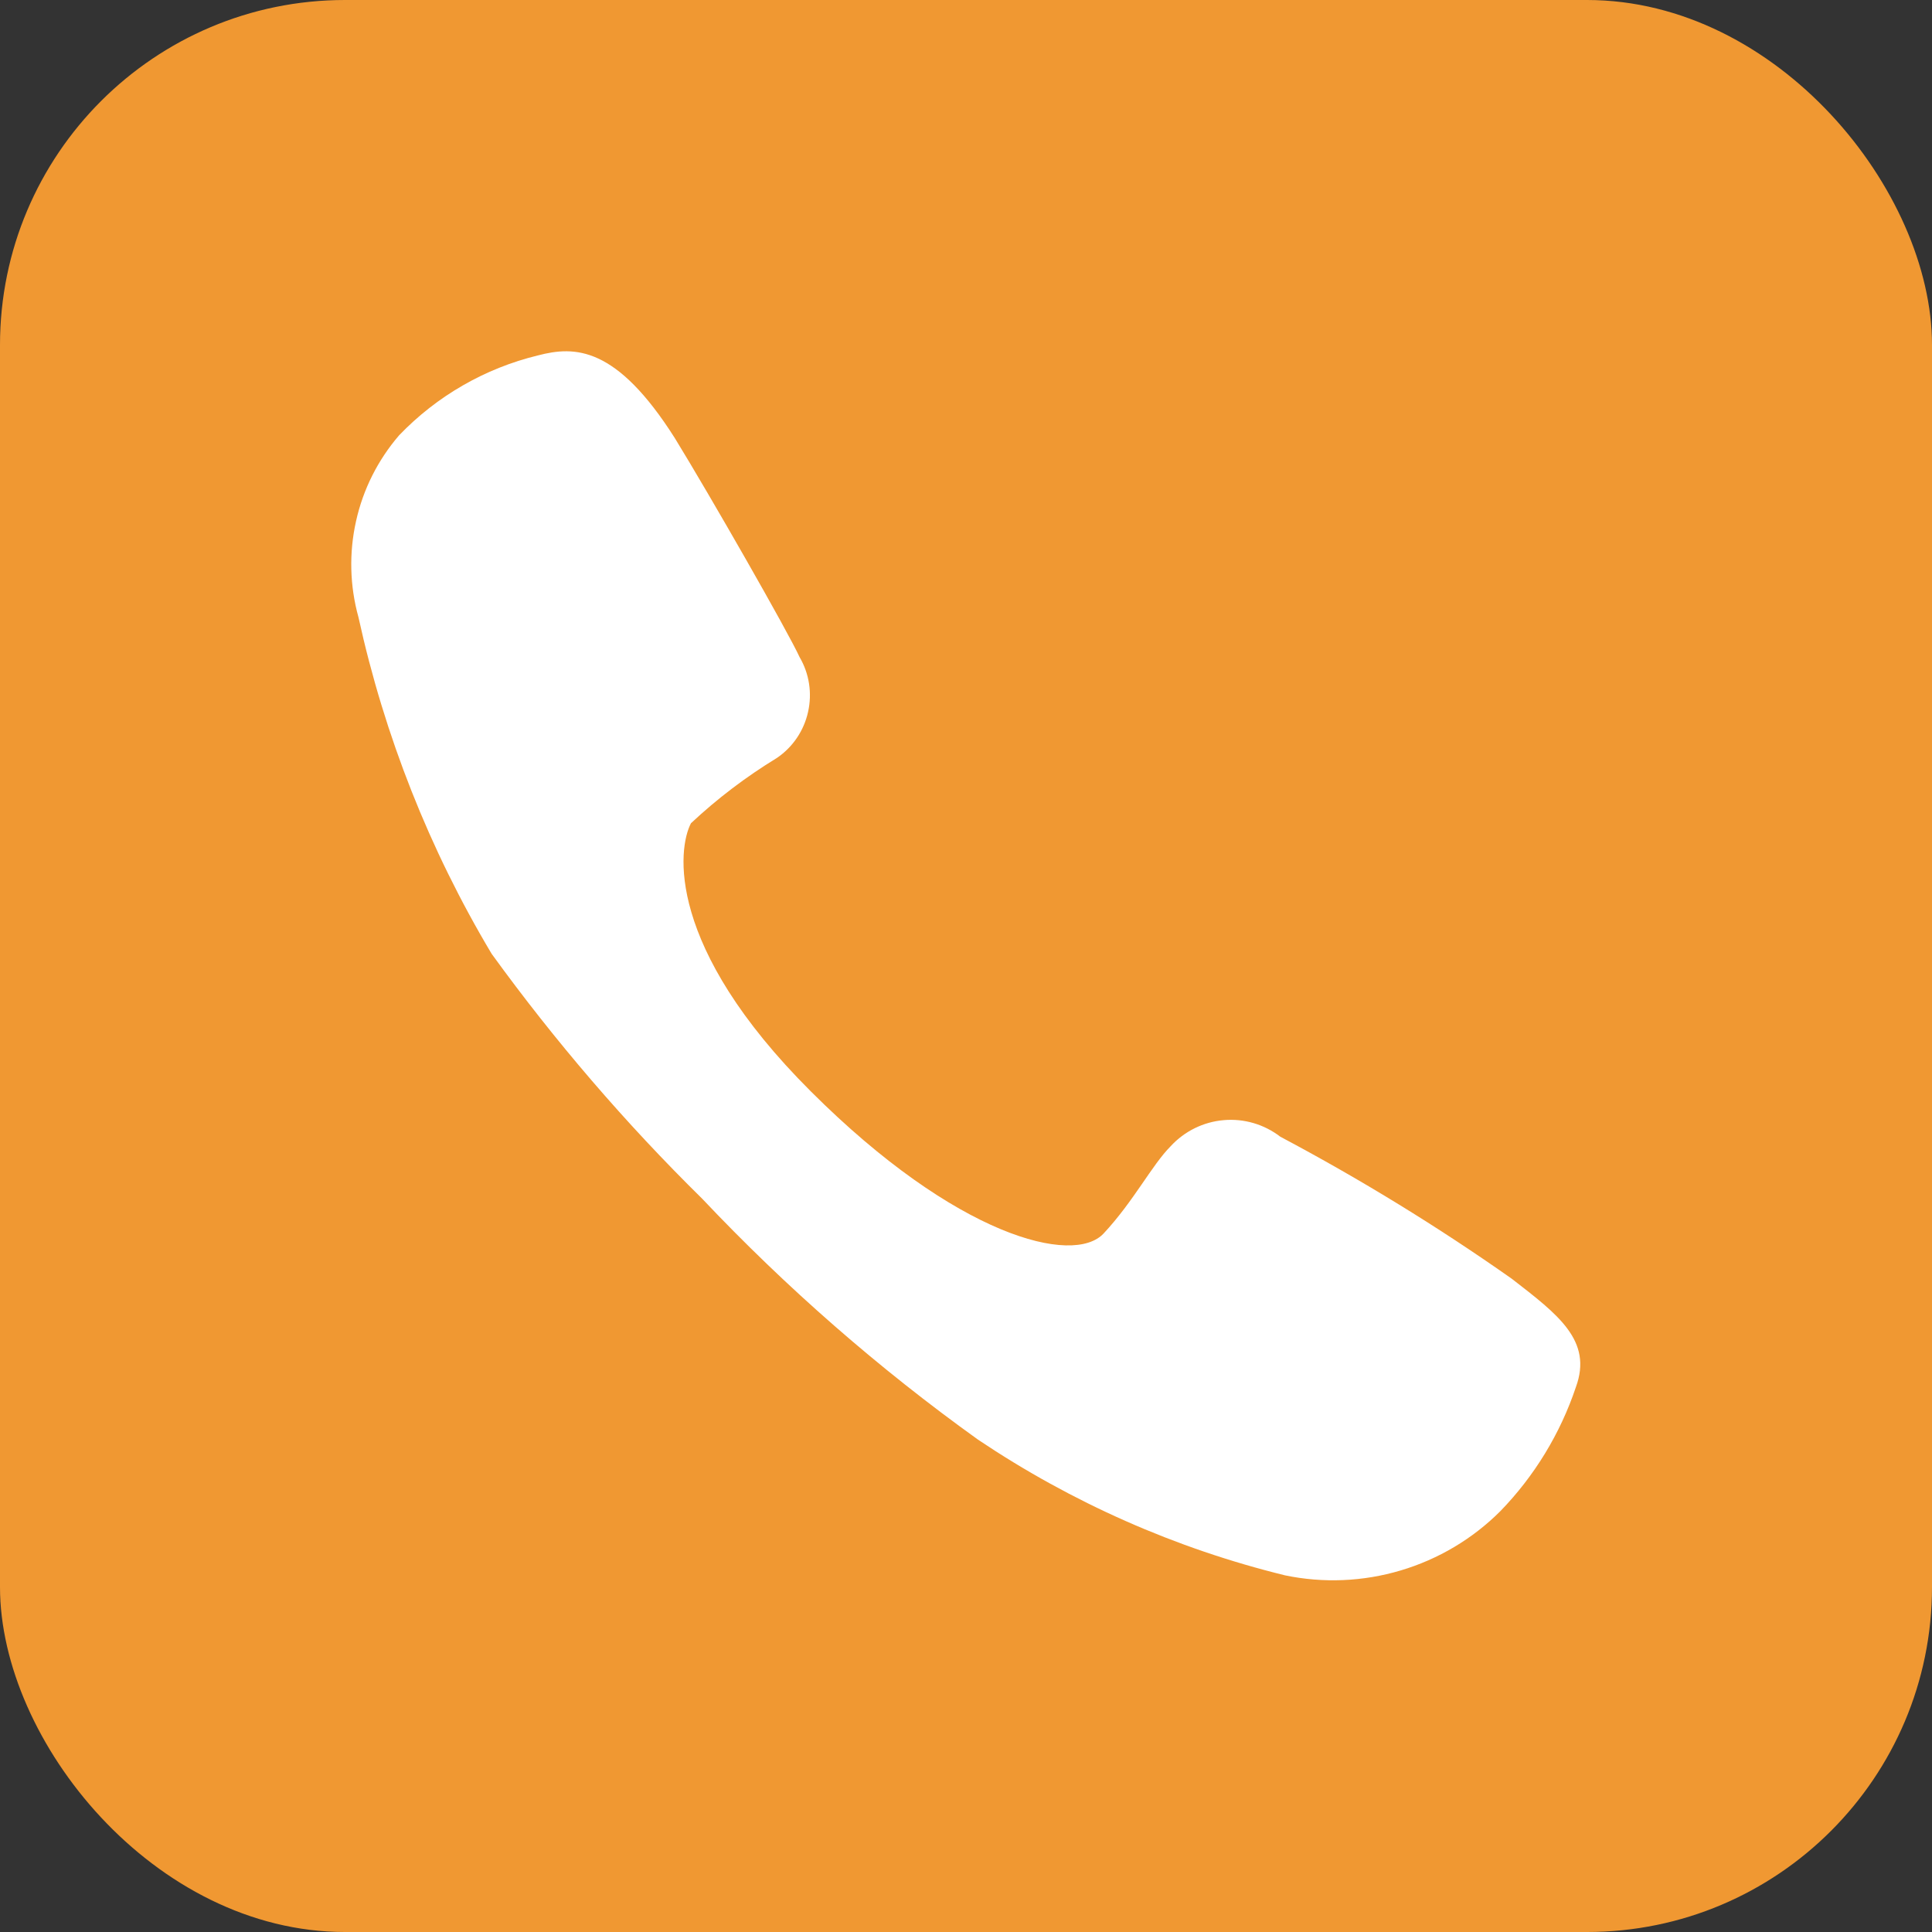
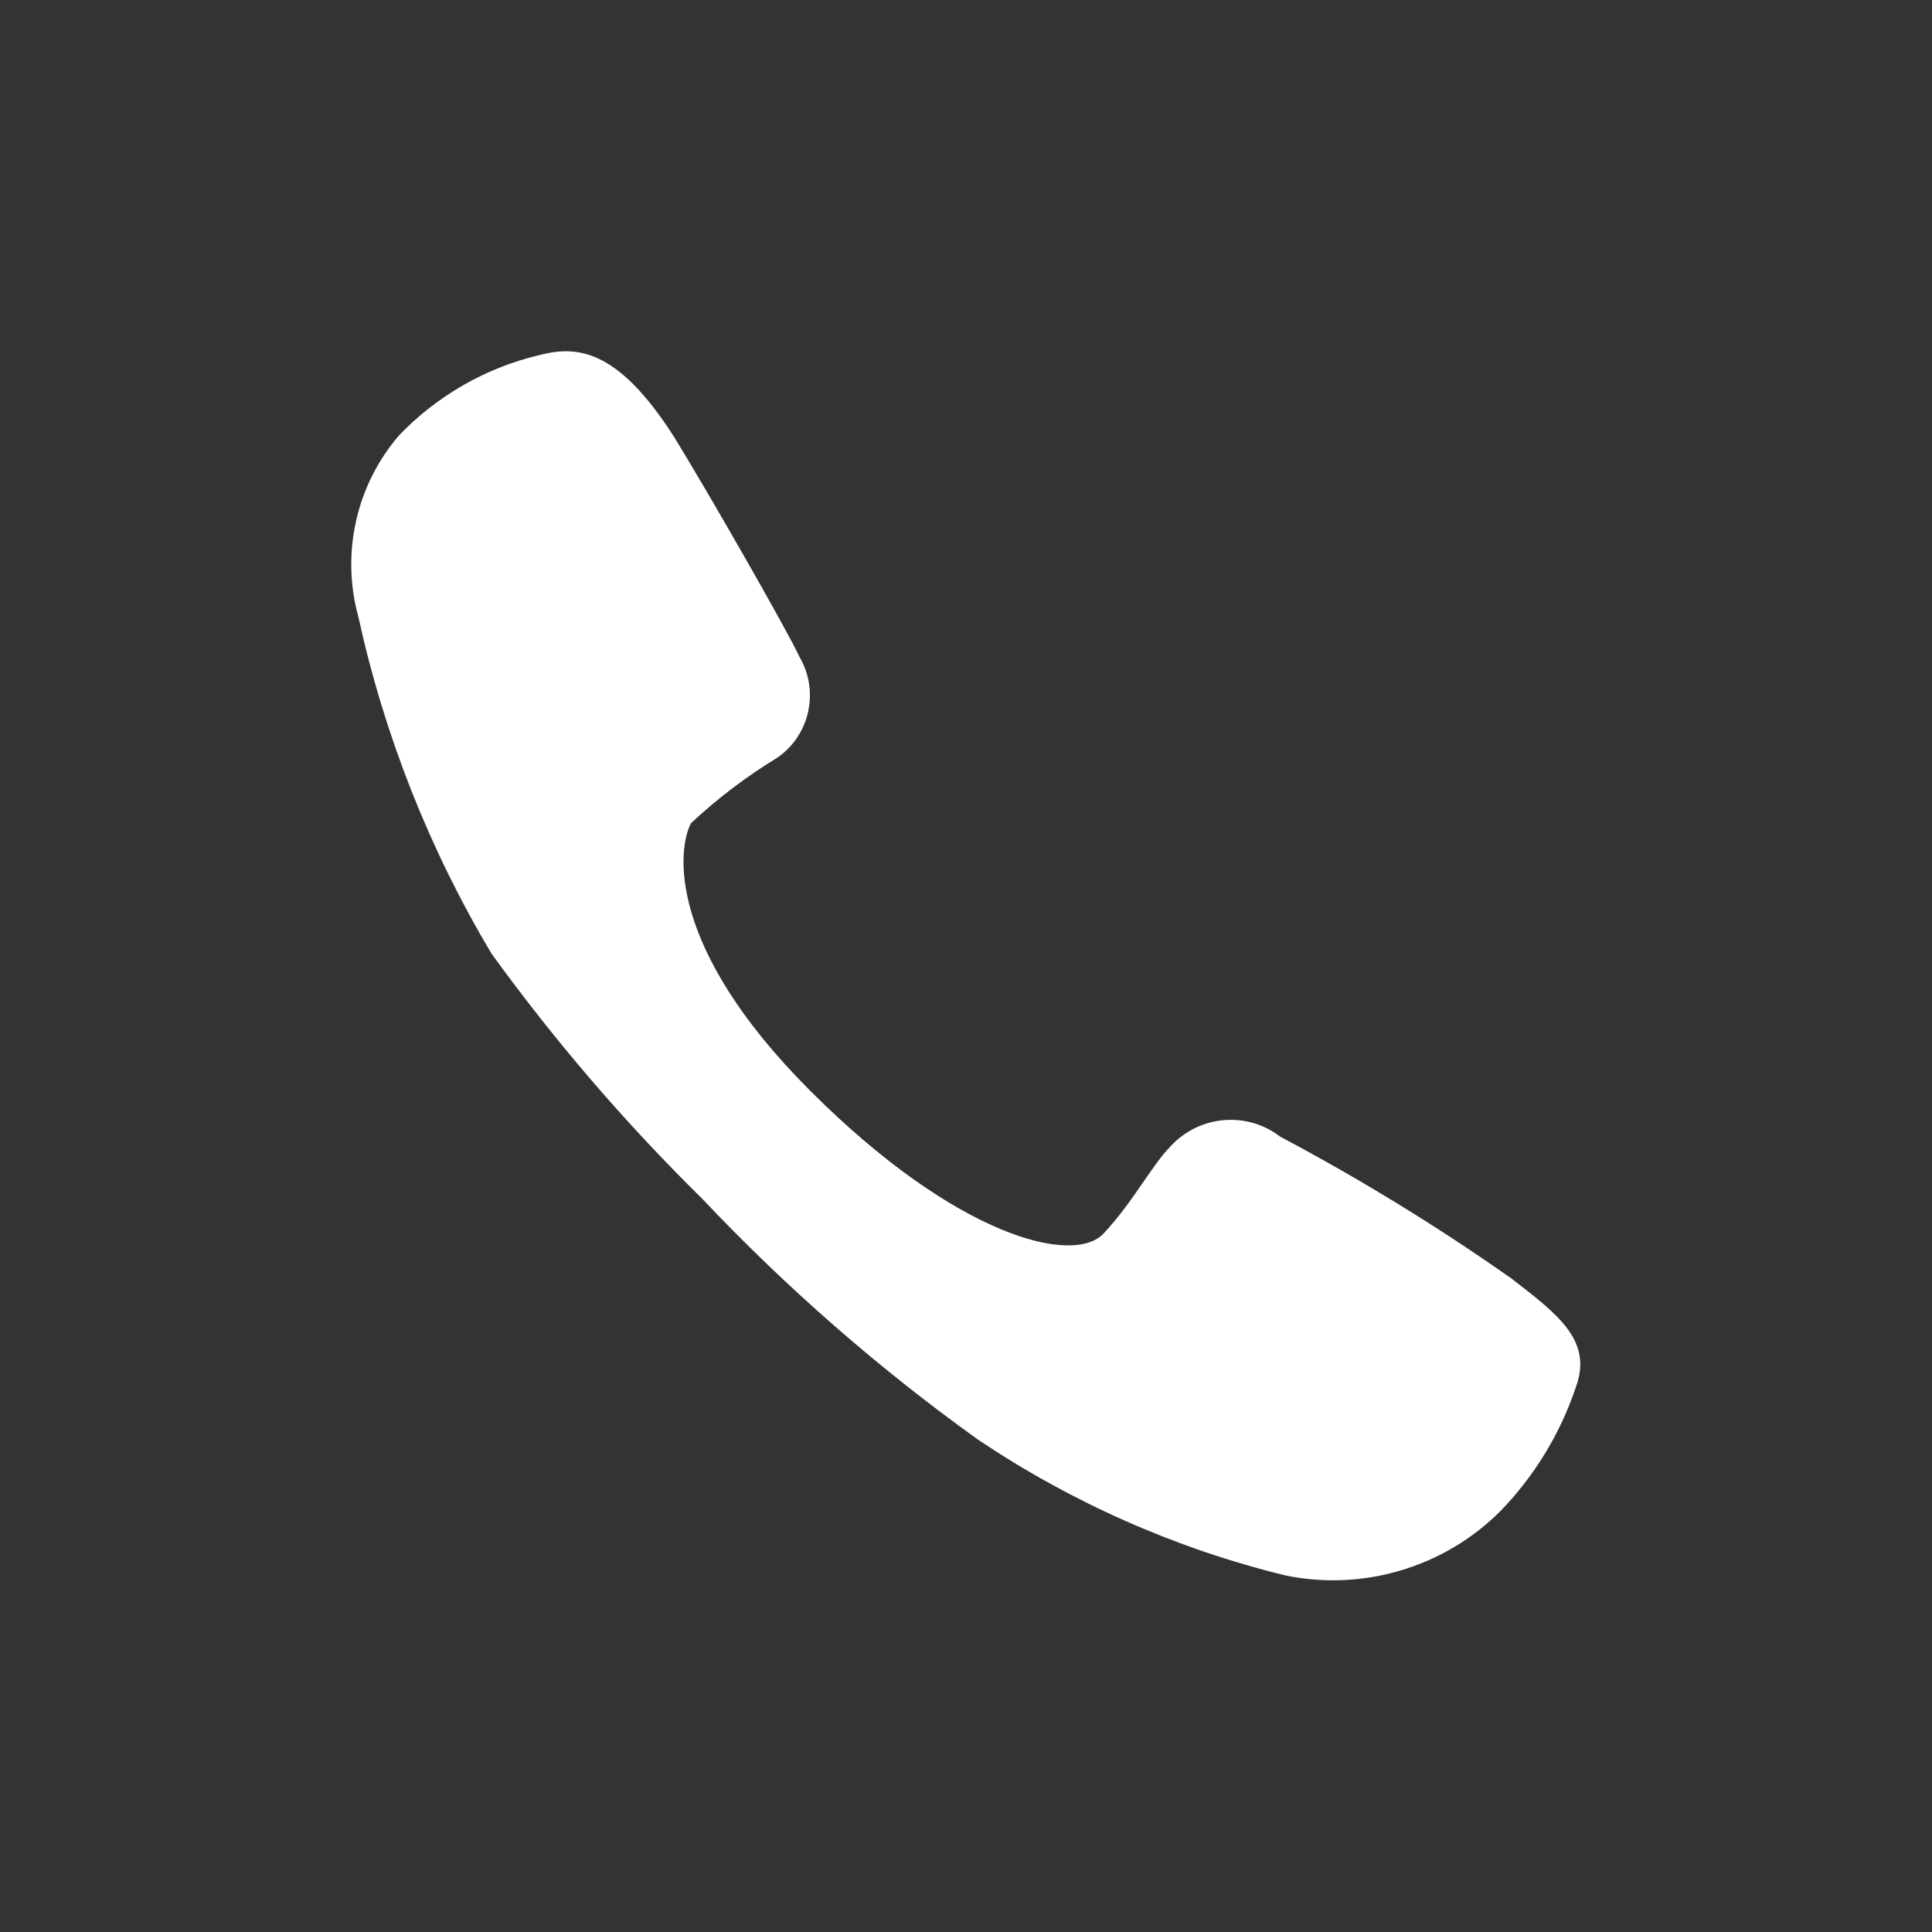
<svg xmlns="http://www.w3.org/2000/svg" width="28" height="28" viewBox="0 0 28 28" fill="none">
  <rect x="0" y="0" width="28" height="28" fill="#333333" stroke="none" />
-   <rect width="28" height="28" rx="5" fill="#F09832" />
  <path fill-rule="evenodd" clip-rule="evenodd" d="M9.781 6.351C10.287 7.175 11.423 9.16 11.588 9.523C11.729 9.763 11.772 10.047 11.711 10.318C11.651 10.59 11.489 10.829 11.259 10.985C10.813 11.257 10.395 11.574 10.014 11.931C9.822 12.297 9.644 13.715 11.752 15.818C13.86 17.922 15.557 18.347 15.995 17.876C16.433 17.406 16.693 16.886 16.967 16.611C17.167 16.394 17.441 16.259 17.735 16.234C18.028 16.208 18.321 16.294 18.555 16.474C19.714 17.089 20.835 17.776 21.909 18.532C22.579 19.051 23.086 19.428 22.839 20.103C22.613 20.777 22.238 21.392 21.744 21.901C21.342 22.303 20.845 22.598 20.3 22.76C19.757 22.922 19.18 22.947 18.623 22.831C17.037 22.442 15.533 21.776 14.175 20.865C12.735 19.832 11.396 18.663 10.178 17.374C9.064 16.278 8.042 15.089 7.125 13.823C6.223 12.312 5.572 10.664 5.195 8.945C5.069 8.491 5.057 8.013 5.16 7.553C5.262 7.092 5.477 6.666 5.784 6.309C6.331 5.739 7.029 5.337 7.796 5.151C8.33 5.011 8.932 5.011 9.781 6.351Z" fill="white" />
</svg>